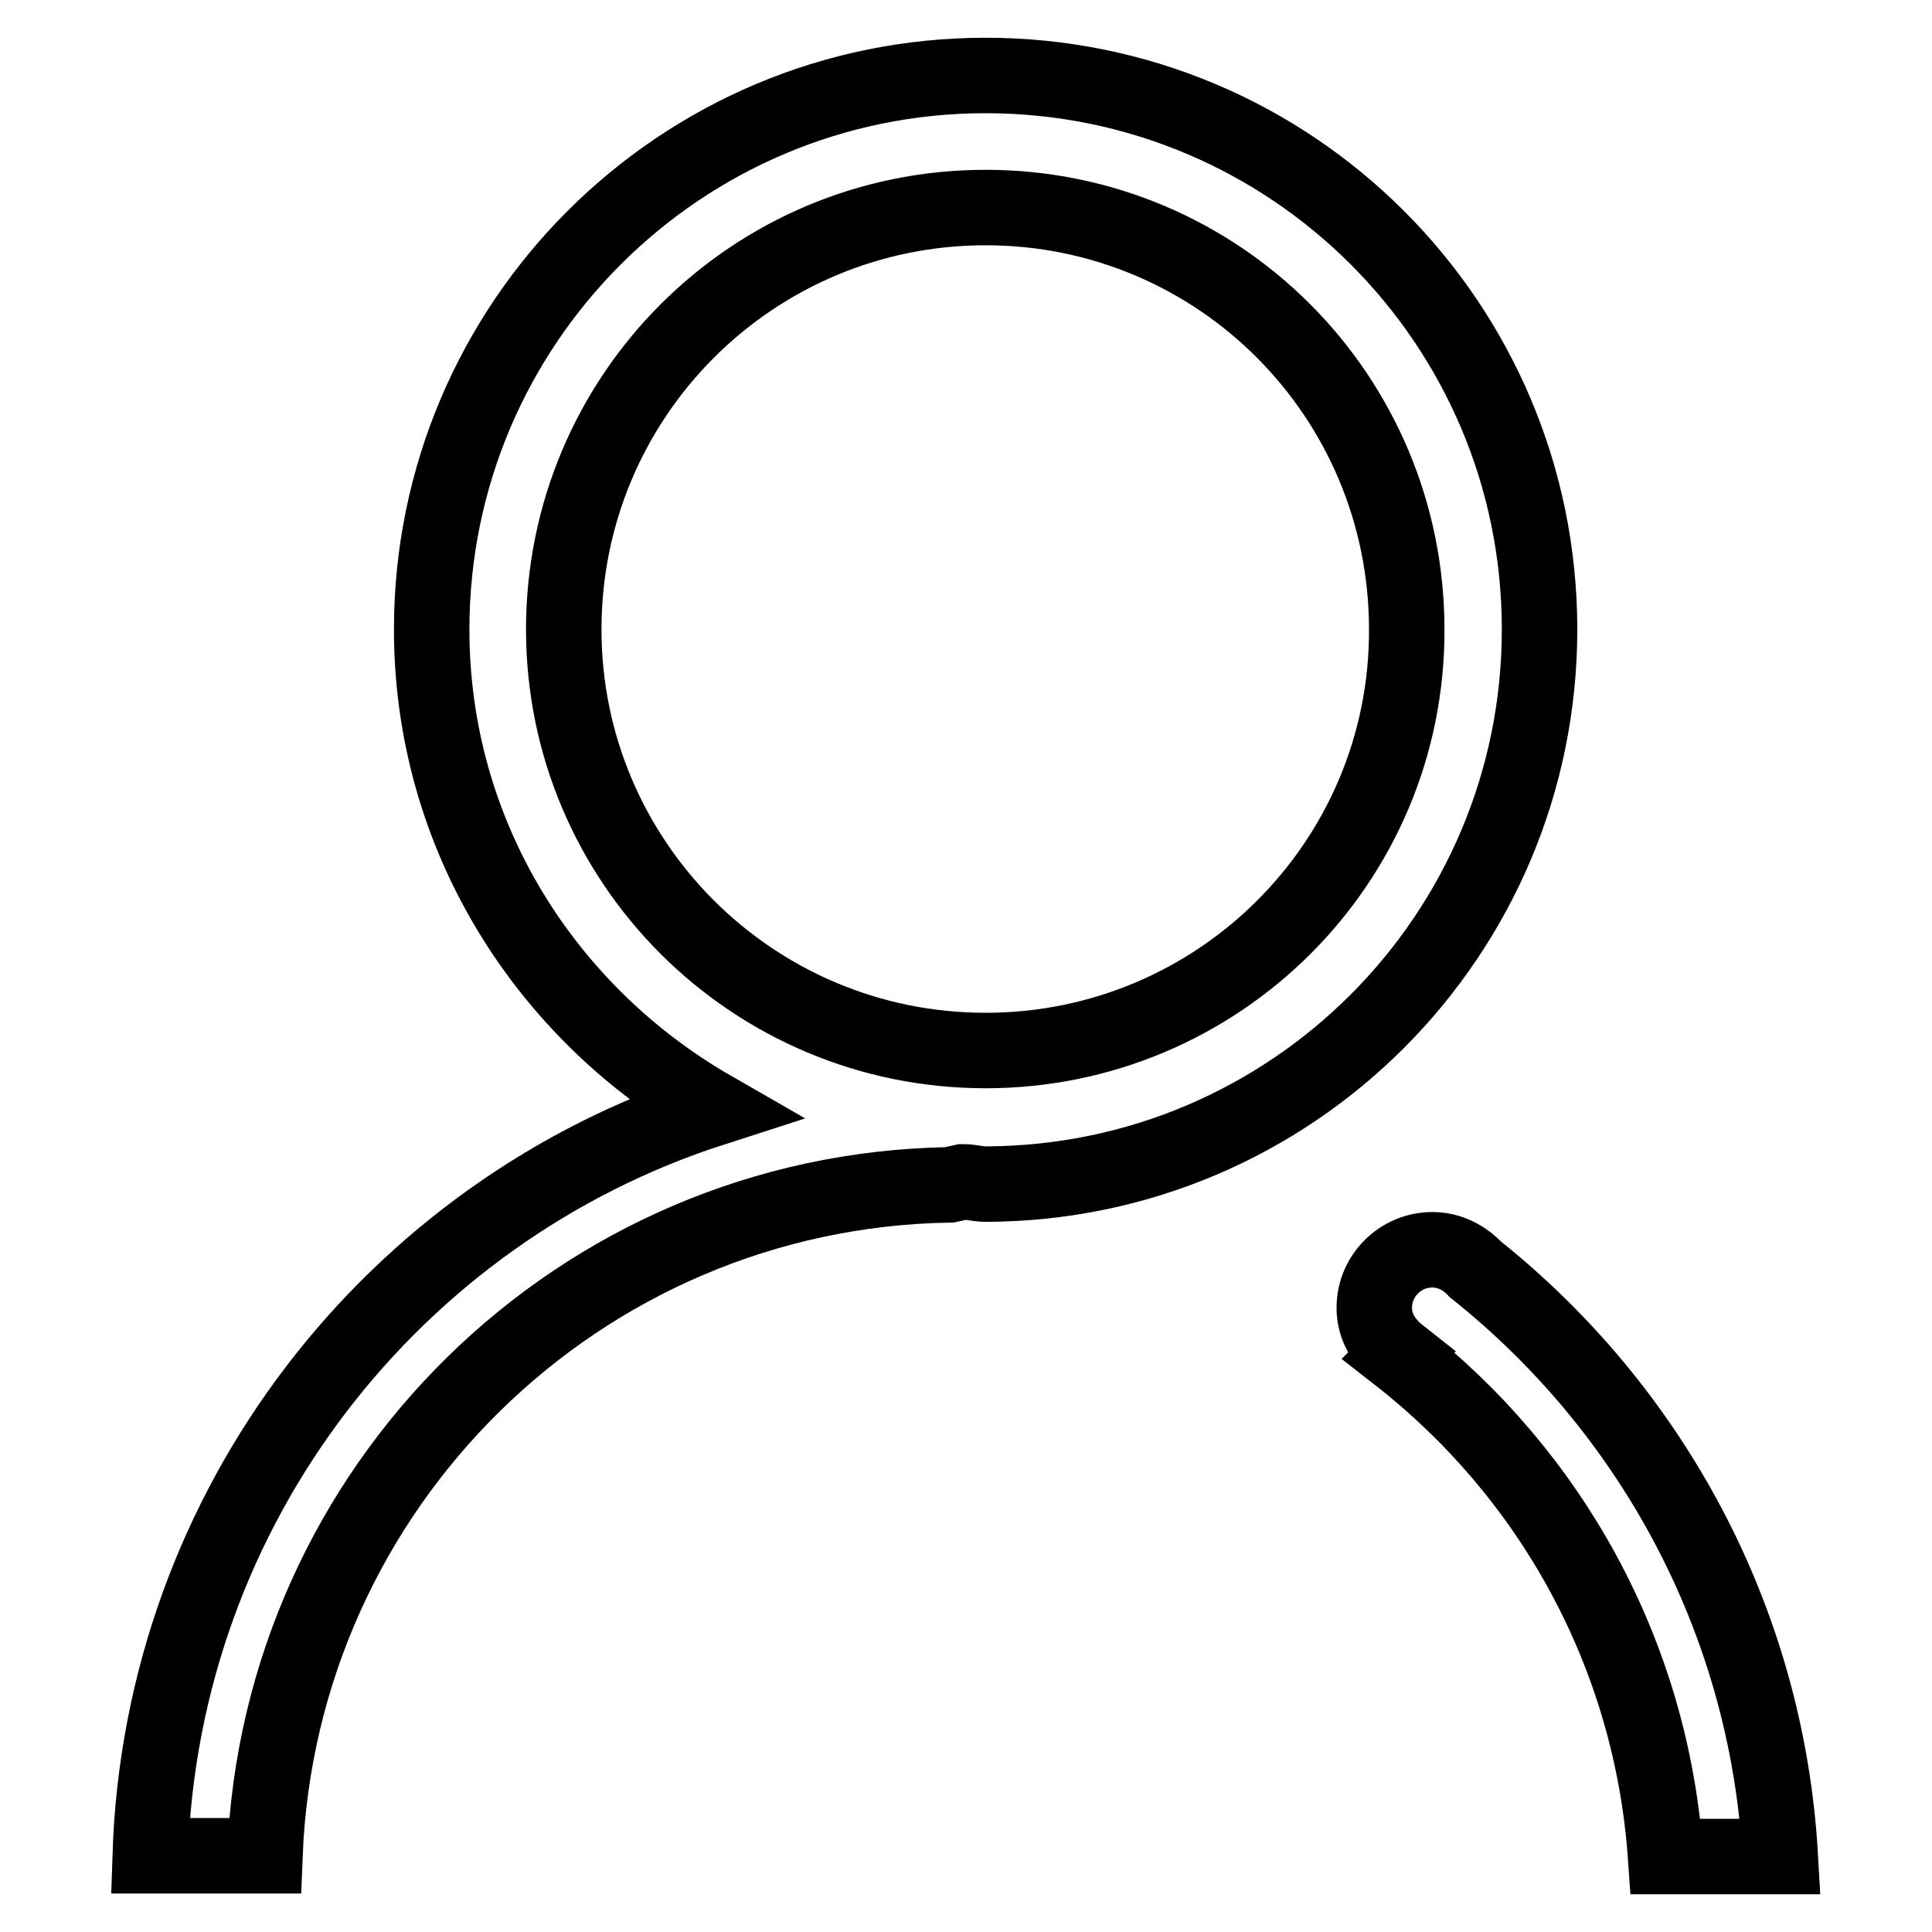
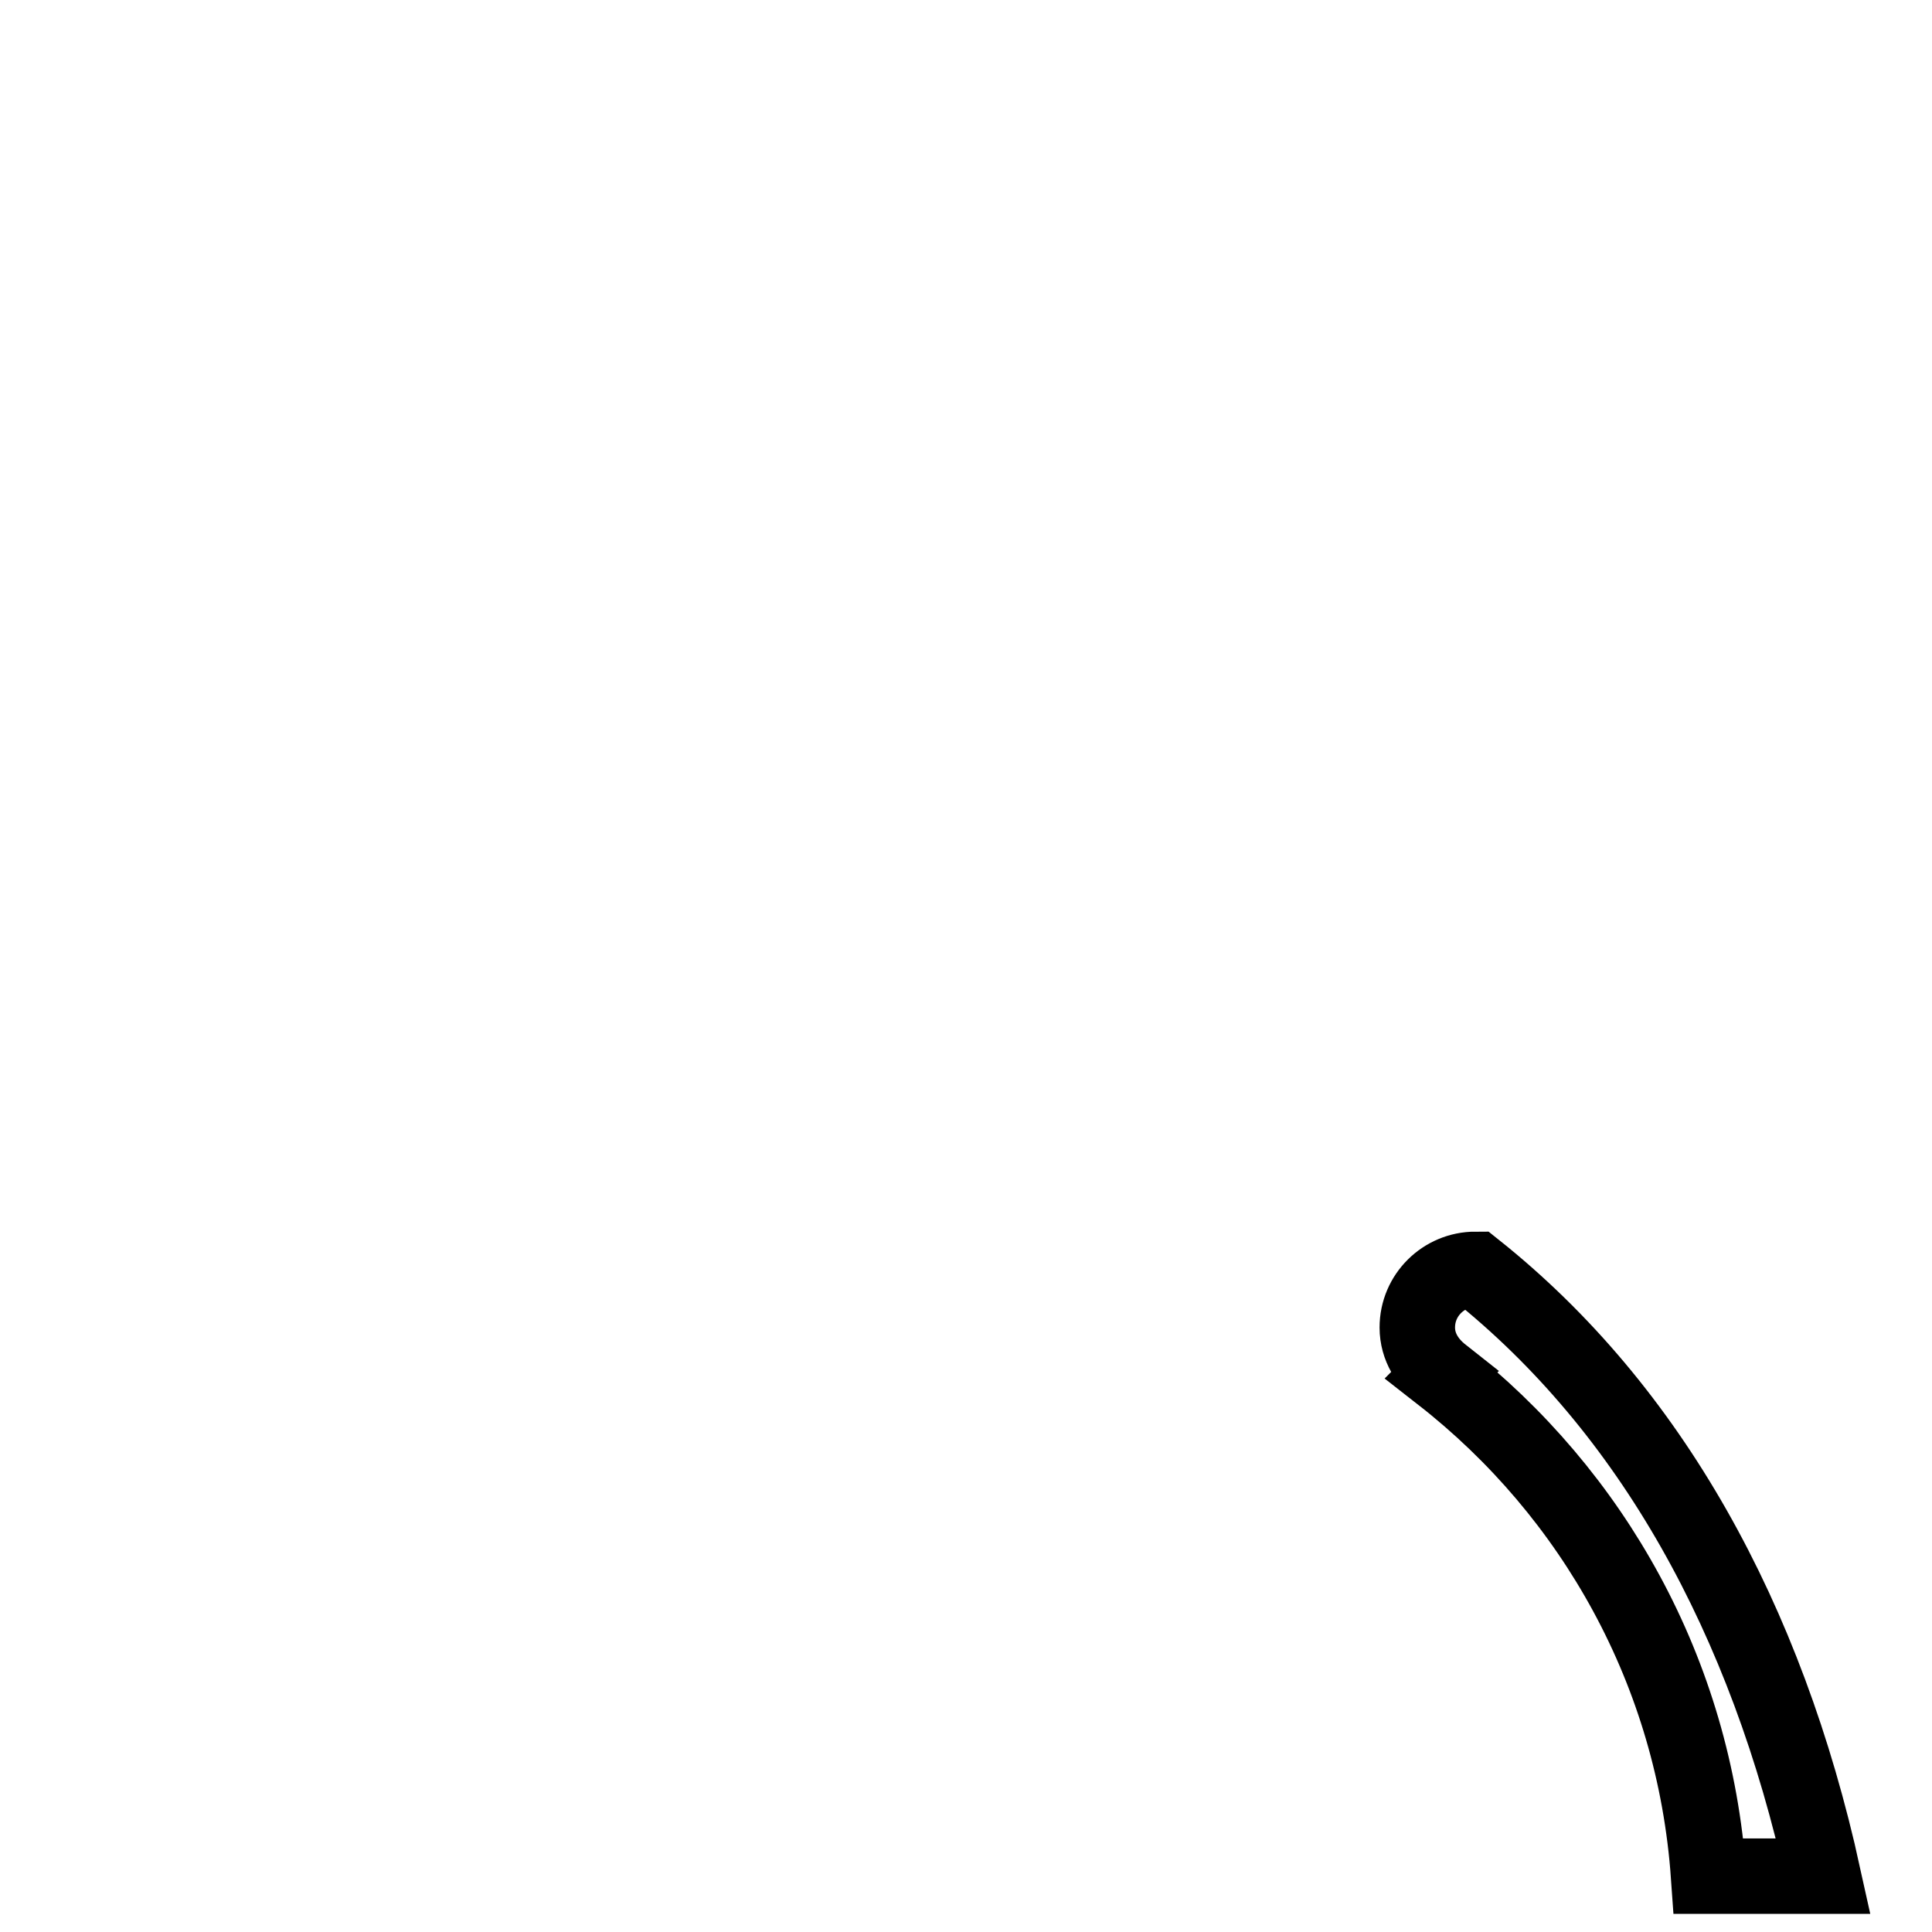
<svg xmlns="http://www.w3.org/2000/svg" version="1.1" x="0px" y="0px" viewBox="0 0 256 256" enable-background="new 0 0 256 256" xml:space="preserve">
  <g>
    <g>
-       <path stroke-width="10" fill-opacity="0" stroke="#000000" d="M204,83.4c0-40.6-32.9-73.4-73.4-73.4c-40.5,0-73.4,32.9-73.4,73.4c0,27.3,15.1,50.8,37.2,63.5c-42.2,13.6-73,52.6-74.5,99h15.2C37,197,76.7,157.8,125.8,157l1.8-0.4c1,0,2,0.3,3,0.3C171.2,156.8,204,123.9,204,83.4L204,83.4z M130.6,139.2c-30.9,0-55.9-25-55.9-55.8c0-30.9,25-55.9,55.9-55.9c30.9,0,55.8,25,55.8,55.9C186.5,114.3,161.4,139.2,130.6,139.2L130.6,139.2z" />
-       <path stroke-width="10" fill-opacity="0" stroke="#000000" d="M195.5,168.2c-1.4-1.5-3.4-2.6-5.7-2.6c-4.2,0-7.7,3.4-7.7,7.7c0,2.6,1.4,4.7,3.3,6.2l-0.1,0.1l0,0c20.1,15.7,33.5,39.4,35.4,66.4h15.2C234.1,214.5,218.7,186.7,195.5,168.2L195.5,168.2z" />
+       <path stroke-width="10" fill-opacity="0" stroke="#000000" d="M195.5,168.2c-4.2,0-7.7,3.4-7.7,7.7c0,2.6,1.4,4.7,3.3,6.2l-0.1,0.1l0,0c20.1,15.7,33.5,39.4,35.4,66.4h15.2C234.1,214.5,218.7,186.7,195.5,168.2L195.5,168.2z" />
    </g>
  </g>
</svg>